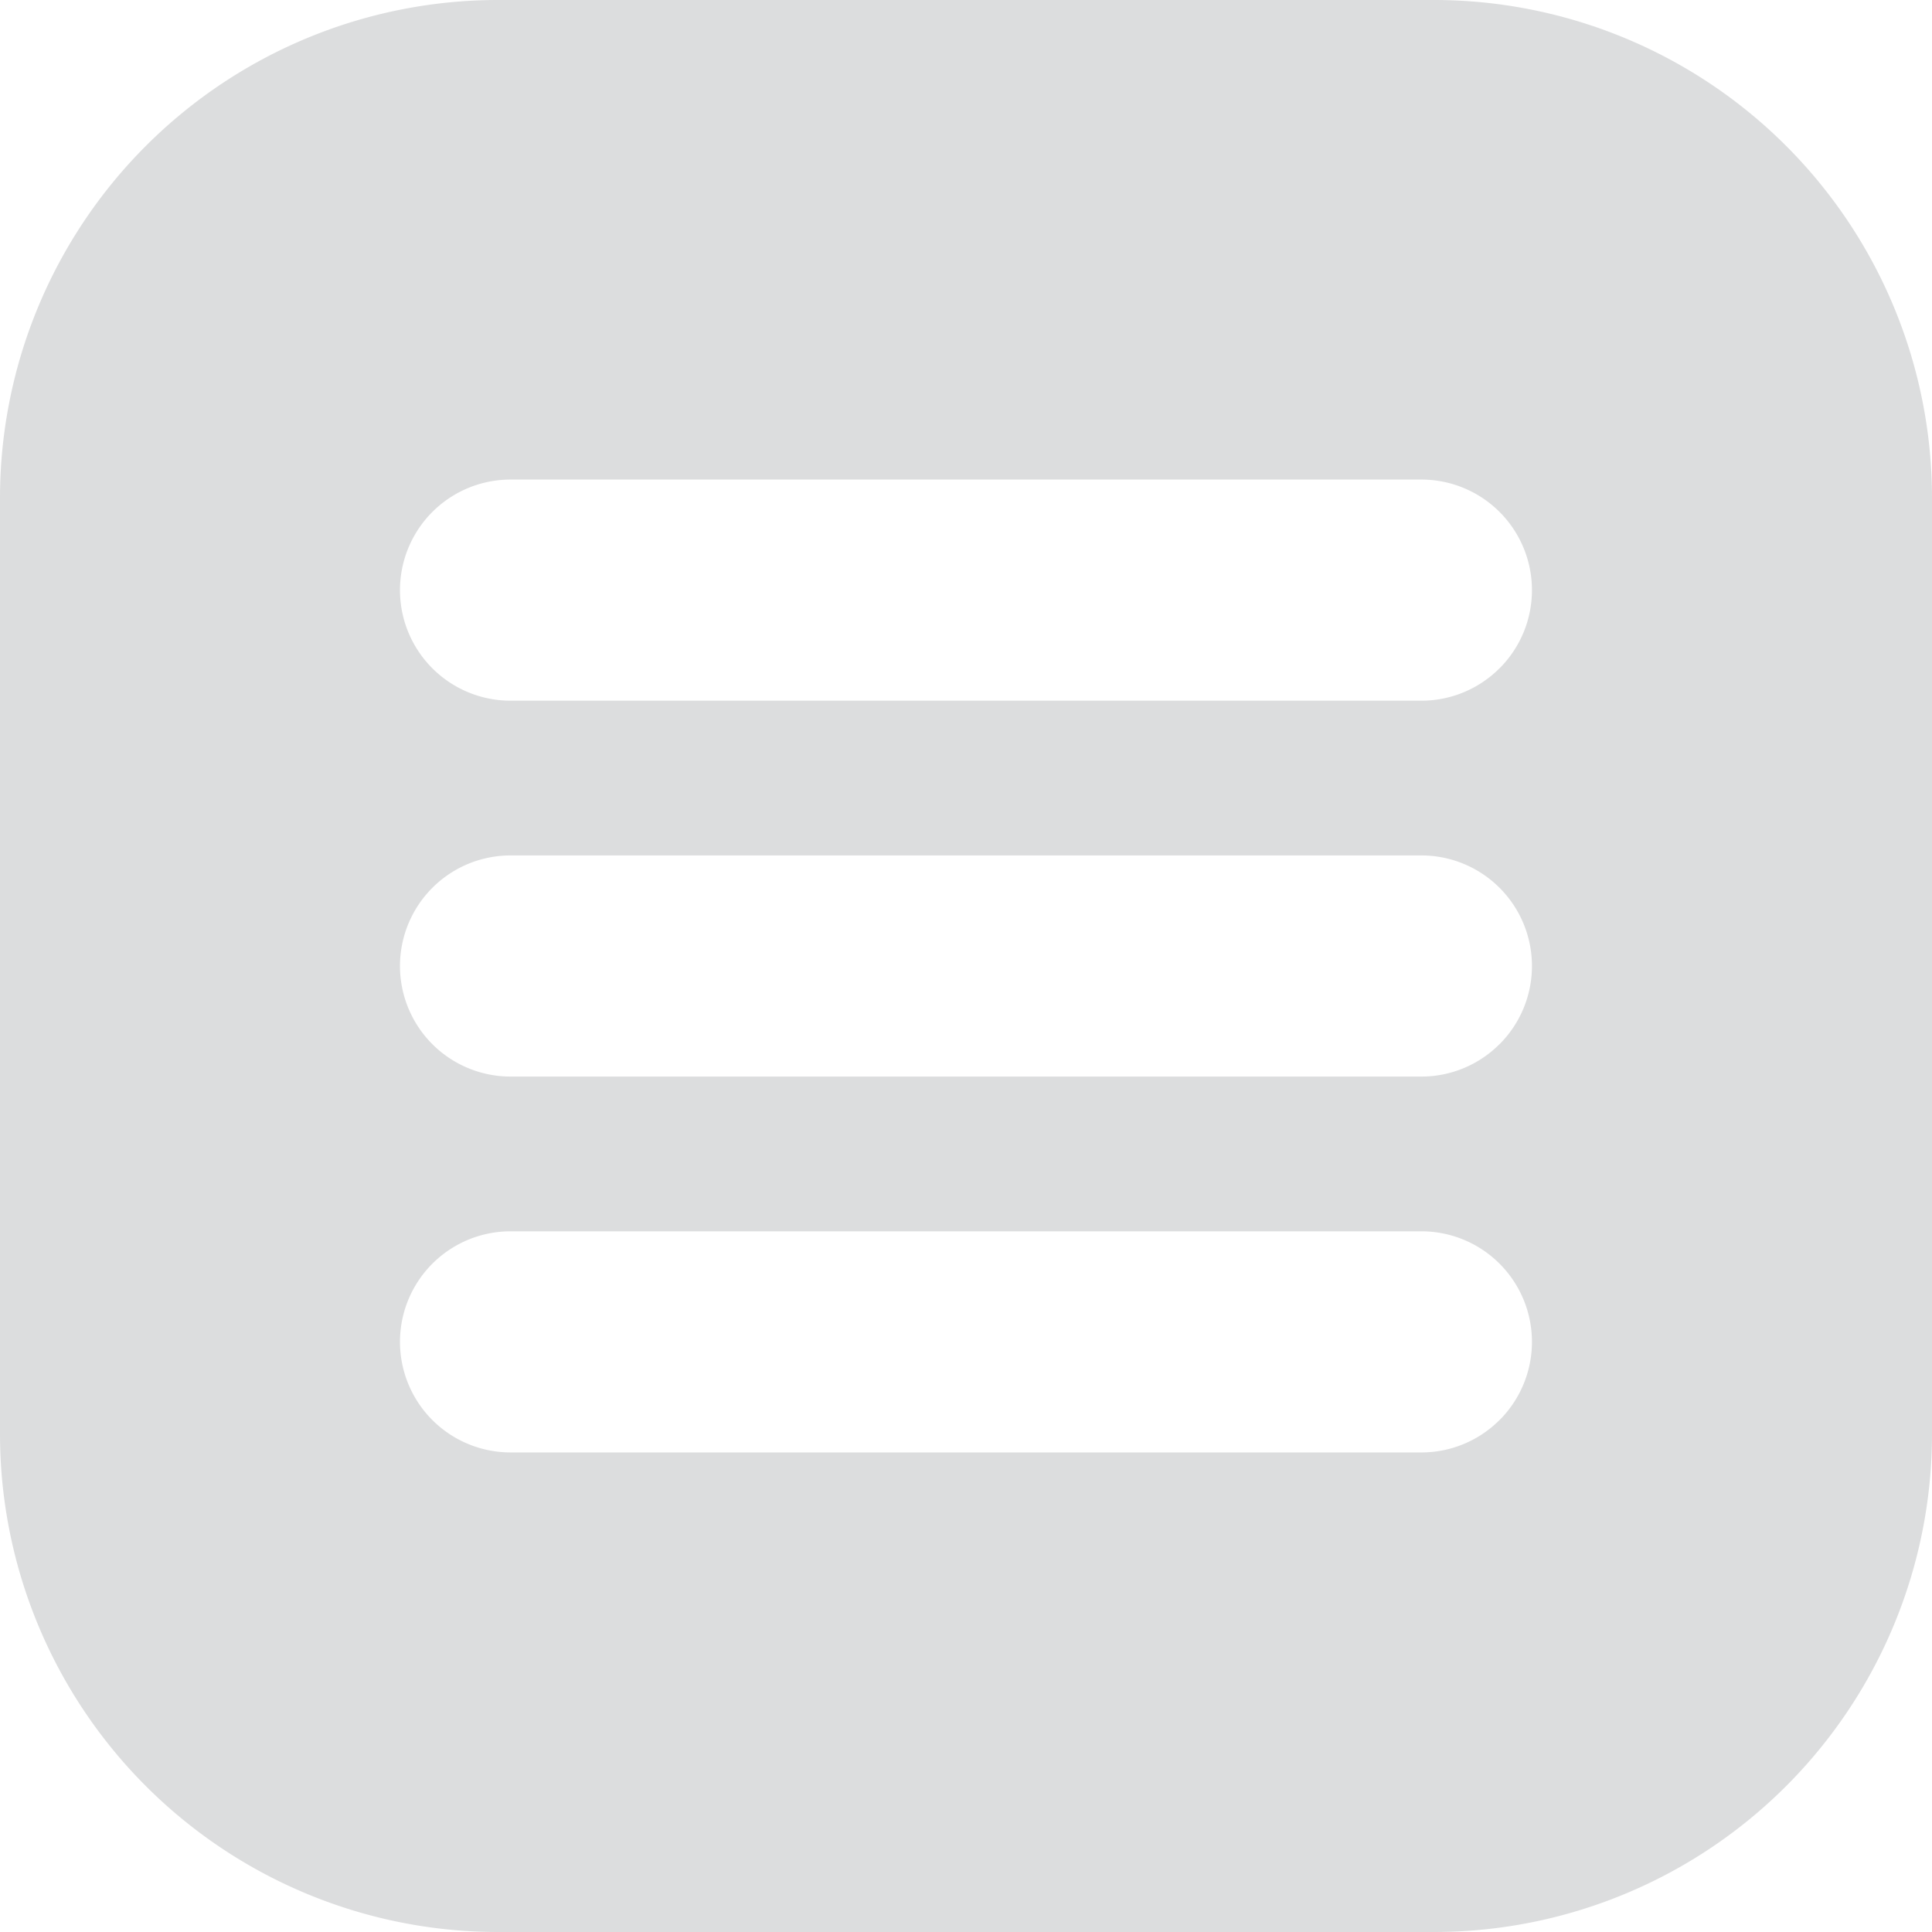
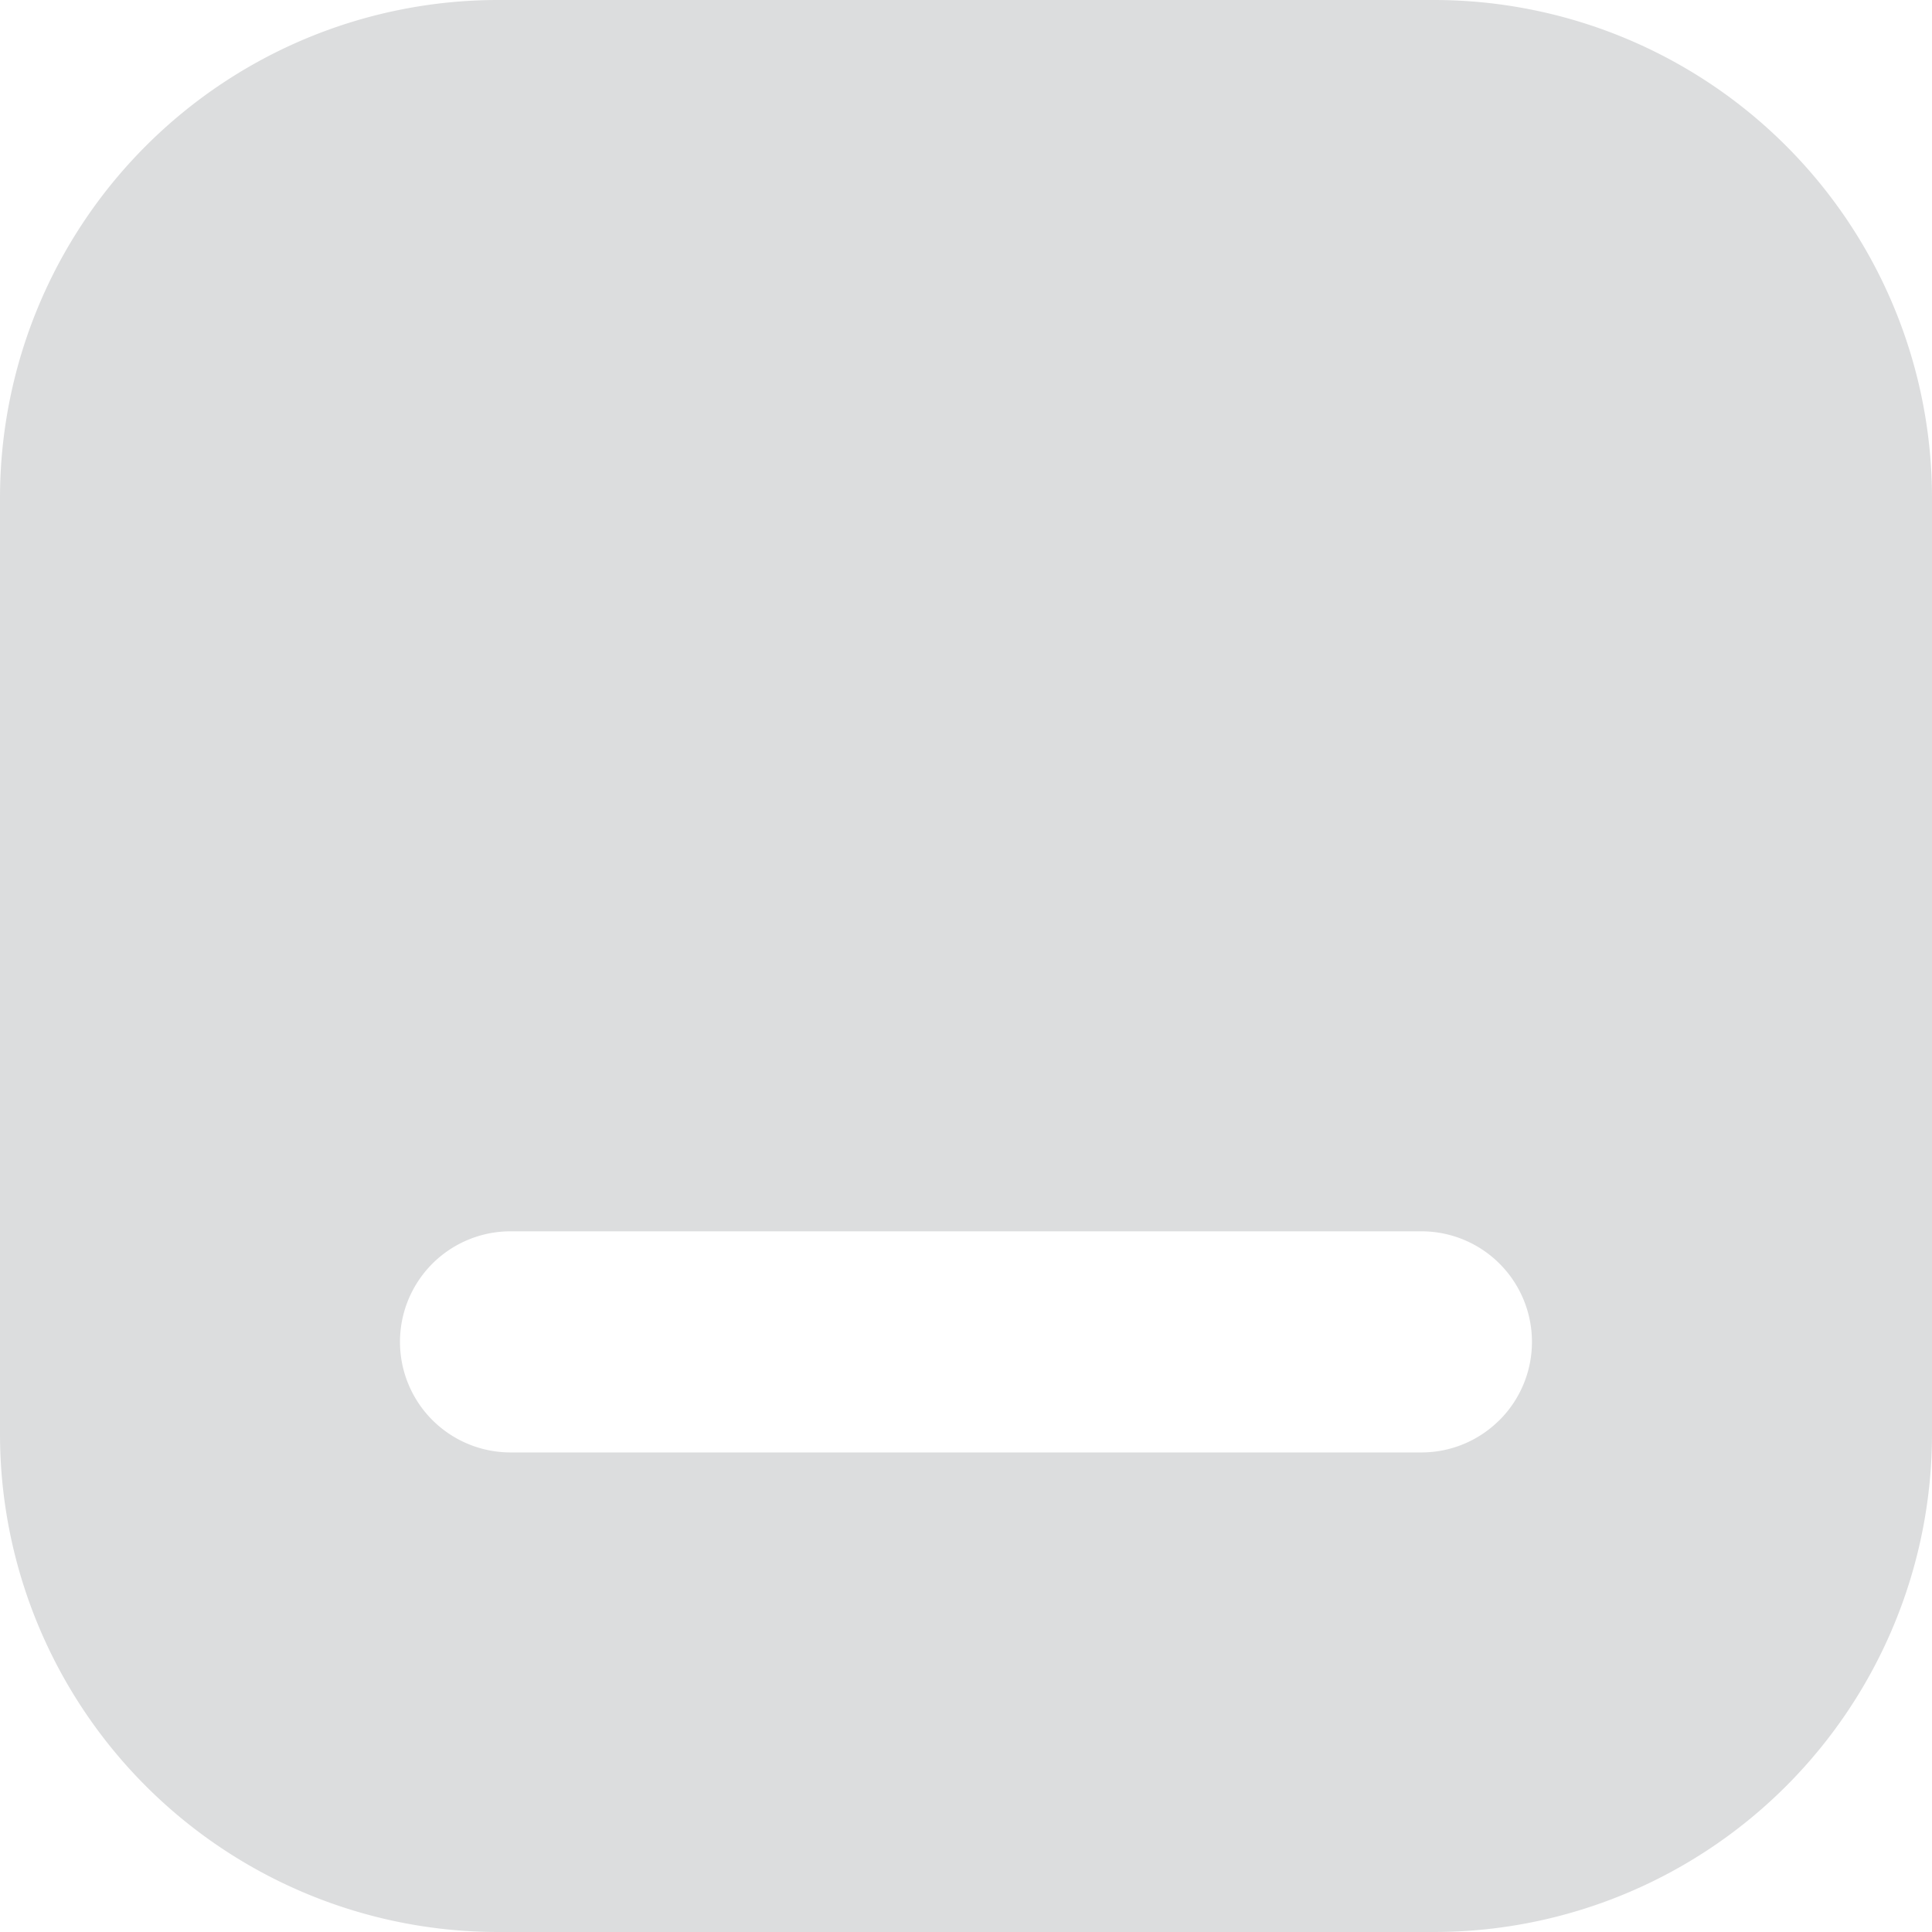
<svg xmlns="http://www.w3.org/2000/svg" fill="#dcddde" viewBox="0 0 512 512">
  <g id="Layer_2" data-name="Layer 2">
    <g id="InterfaceIcon">
      <g id="_06.Menu" data-name="06.Menu">
-         <path d="m380 0h-248a132 132 0 0 0 -132 132v248a132 132 0 0 0 132 132h248a132 132 0 0 0 132-132v-248a132 132 0 0 0 -132-132zm17.38 376.33a29.22 29.22 0 0 1 -20.72 8.58h-241.36a29.3 29.3 0 1 1 0-58.6h241.4a29.3 29.3 0 0 1 20.72 50zm0-99.61a29.22 29.22 0 0 1 -20.72 8.58h-241.36a29.3 29.3 0 1 1 0-58.6h241.4a29.3 29.3 0 0 1 20.72 50zm0-99.61a29.22 29.22 0 0 1 -20.72 8.58h-241.36a29.3 29.3 0 1 1 0-58.6h241.4a29.3 29.3 0 0 1 20.72 50z" />
+         <path d="m380 0h-248a132 132 0 0 0 -132 132v248a132 132 0 0 0 132 132h248a132 132 0 0 0 132-132v-248a132 132 0 0 0 -132-132zm17.38 376.33a29.22 29.22 0 0 1 -20.72 8.58h-241.36a29.3 29.3 0 1 1 0-58.6h241.4a29.3 29.3 0 0 1 20.72 50zm0-99.61a29.22 29.22 0 0 1 -20.72 8.58h-241.36a29.3 29.3 0 1 1 0-58.6h241.4a29.3 29.3 0 0 1 20.72 50za29.22 29.22 0 0 1 -20.72 8.58h-241.36a29.3 29.3 0 1 1 0-58.6h241.4a29.3 29.3 0 0 1 20.72 50z" />
      </g>
    </g>
  </g>
</svg>